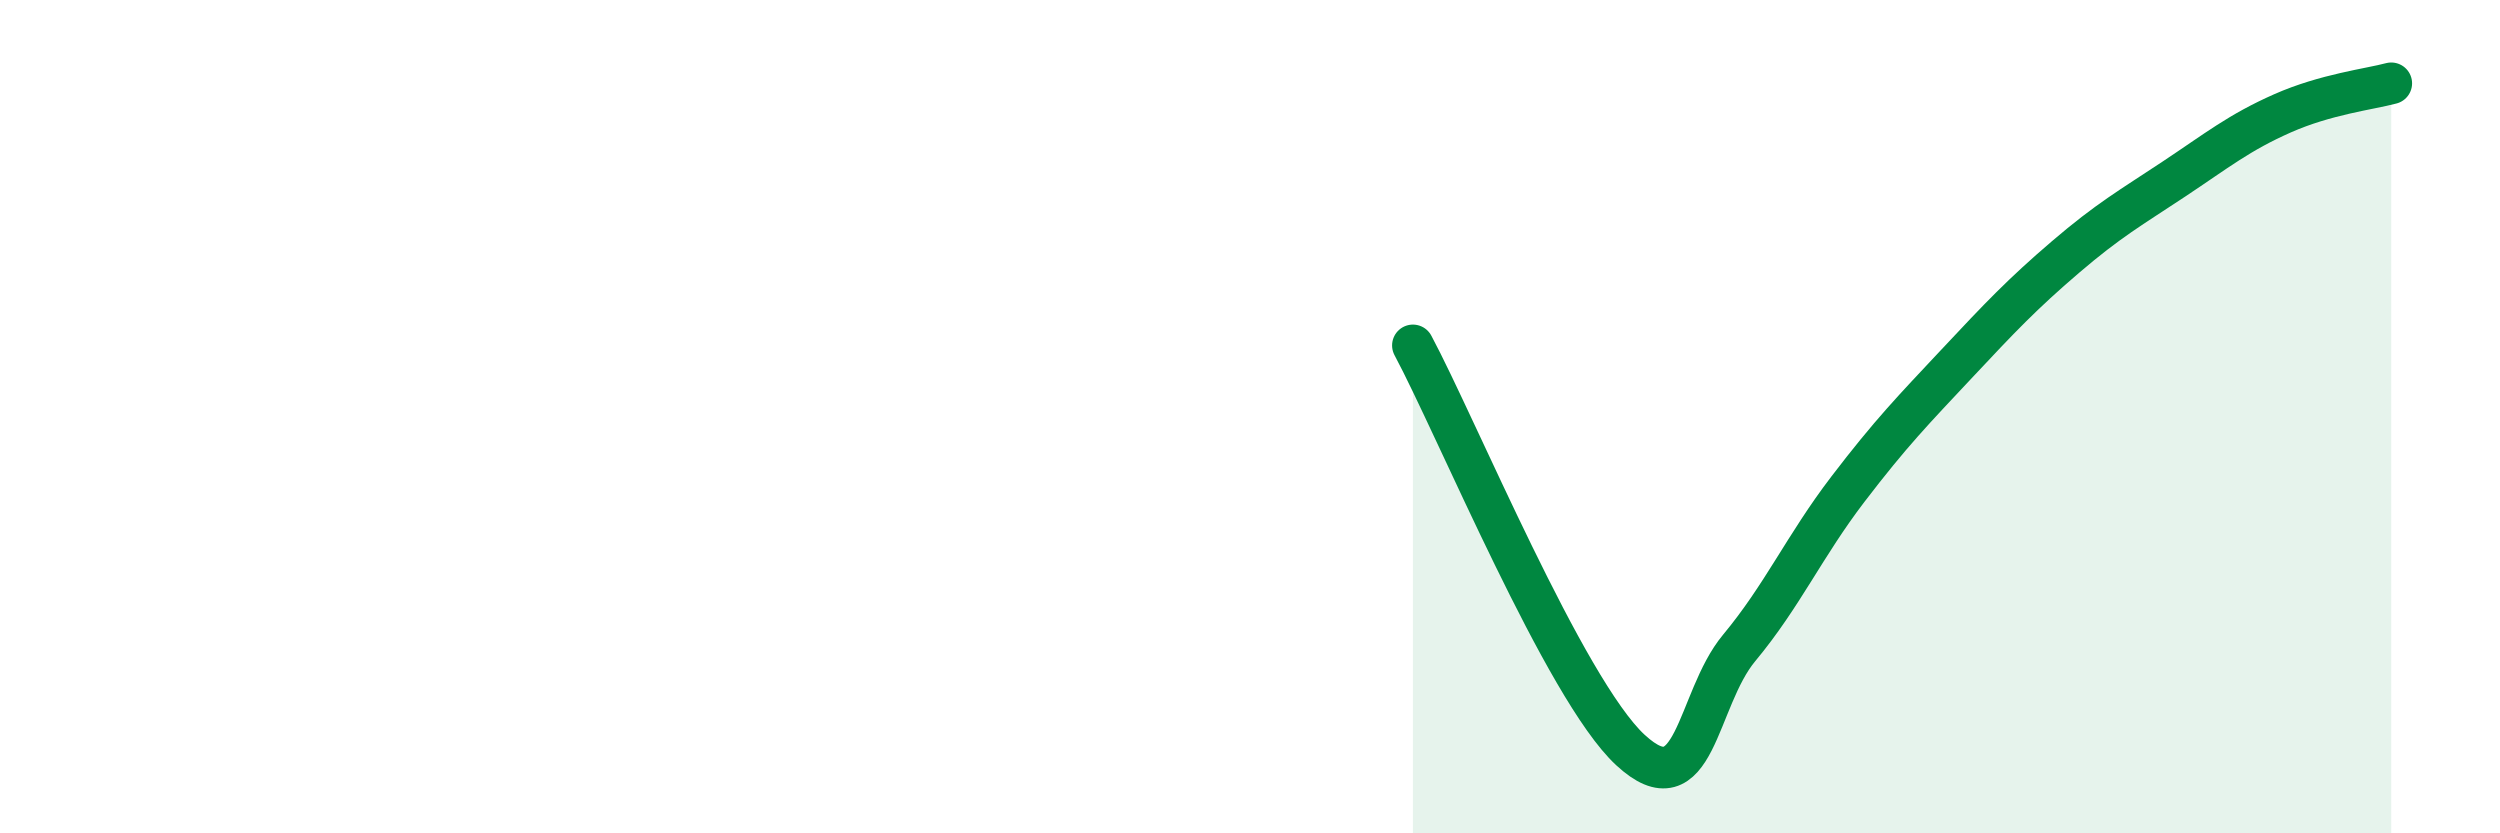
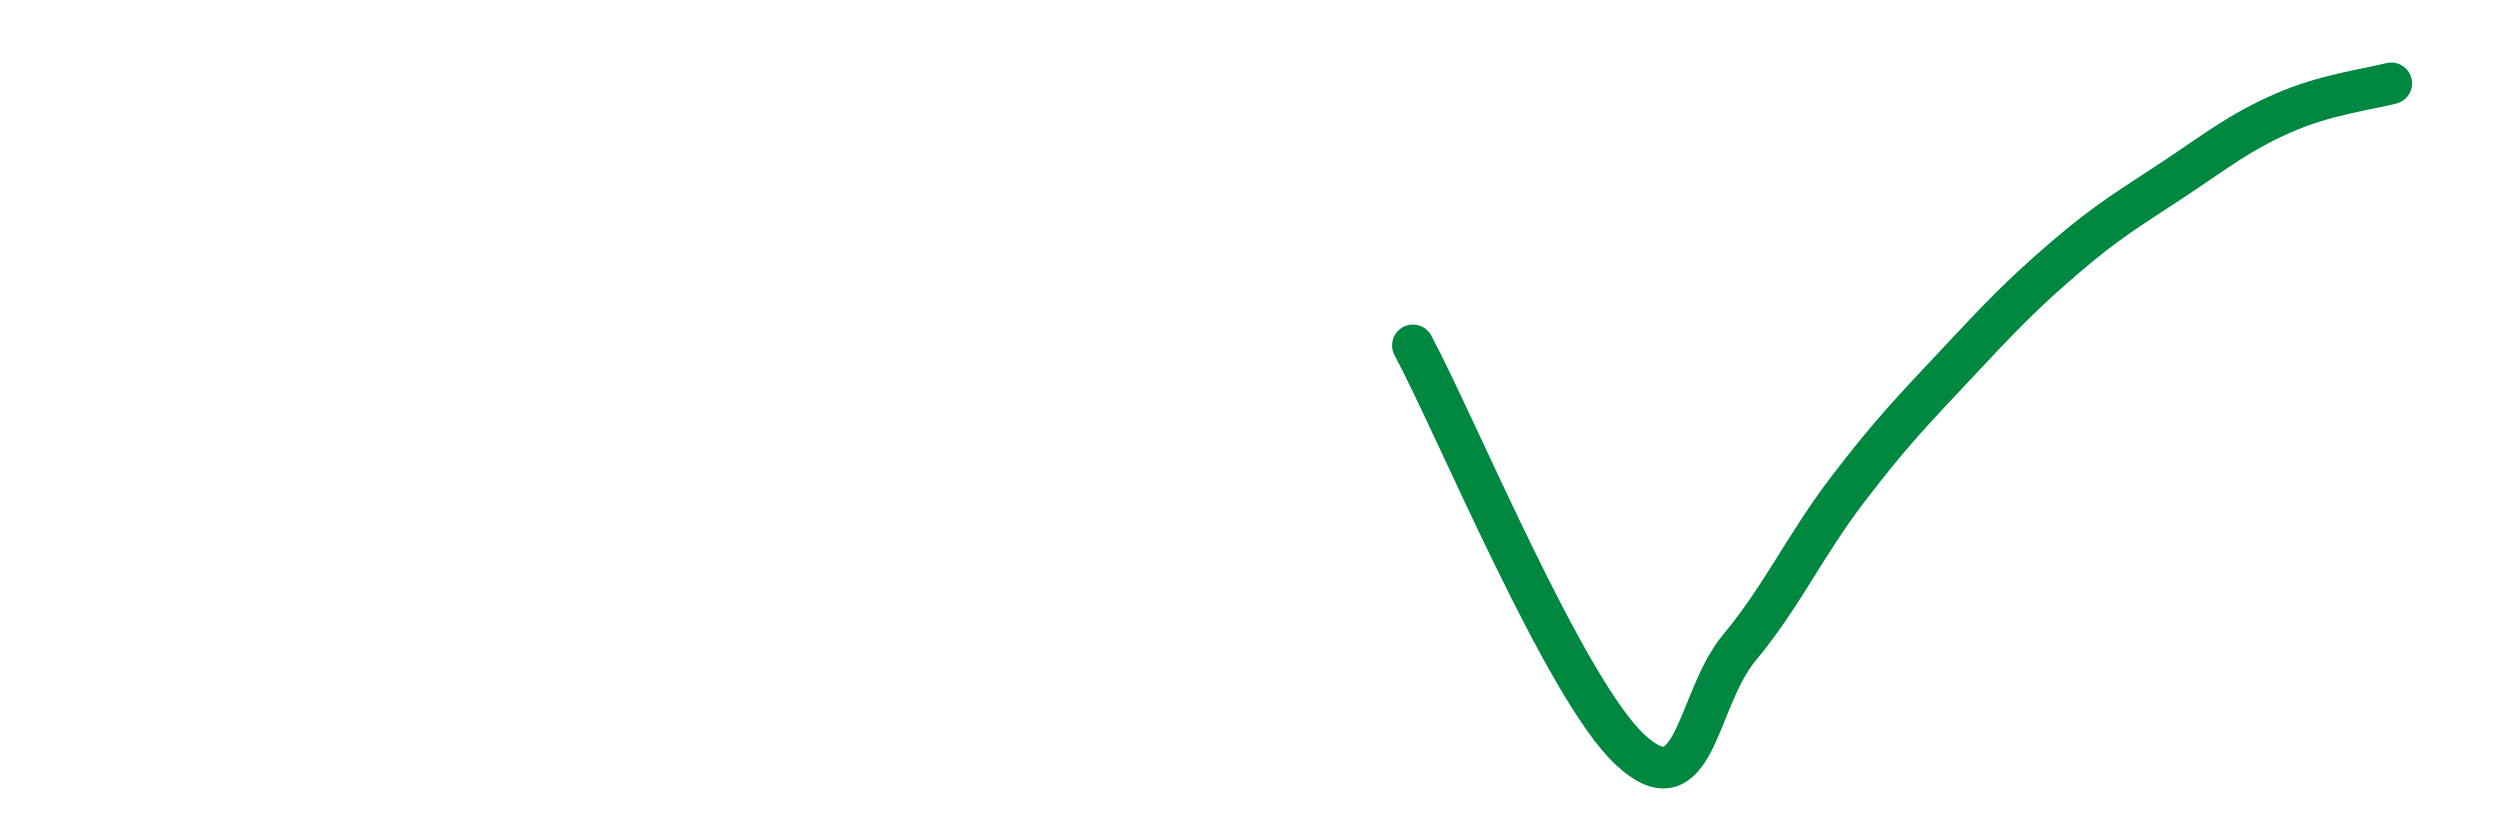
<svg xmlns="http://www.w3.org/2000/svg" width="60" height="20" viewBox="0 0 60 20">
-   <path d="M 33.91,8.29 C 34.95,10.23 37.56,16.55 39.13,18 C 40.7,19.45 40.7,16.8 41.74,15.55 C 42.78,14.3 43.31,13.1 44.35,11.74 C 45.39,10.38 45.92,9.84 46.96,8.73 C 48,7.62 48.53,7.06 49.57,6.17 C 50.61,5.28 51.13,4.99 52.17,4.3 C 53.21,3.61 53.74,3.18 54.78,2.72 C 55.82,2.26 56.87,2.14 57.39,2L57.39 20L33.91 20Z" fill="#008740" opacity="0.1" stroke-linecap="round" stroke-linejoin="round" />
  <path d="M 33.91,8.29 C 34.95,10.23 37.56,16.55 39.13,18 C 40.7,19.45 40.7,16.8 41.74,15.55 C 42.78,14.3 43.31,13.1 44.35,11.74 C 45.39,10.38 45.92,9.84 46.96,8.73 C 48,7.62 48.53,7.06 49.57,6.17 C 50.61,5.28 51.13,4.99 52.17,4.3 C 53.21,3.61 53.74,3.18 54.78,2.72 C 55.82,2.26 56.87,2.14 57.39,2" stroke="#008740" stroke-width="1" fill="none" stroke-linecap="round" stroke-linejoin="round" />
</svg>